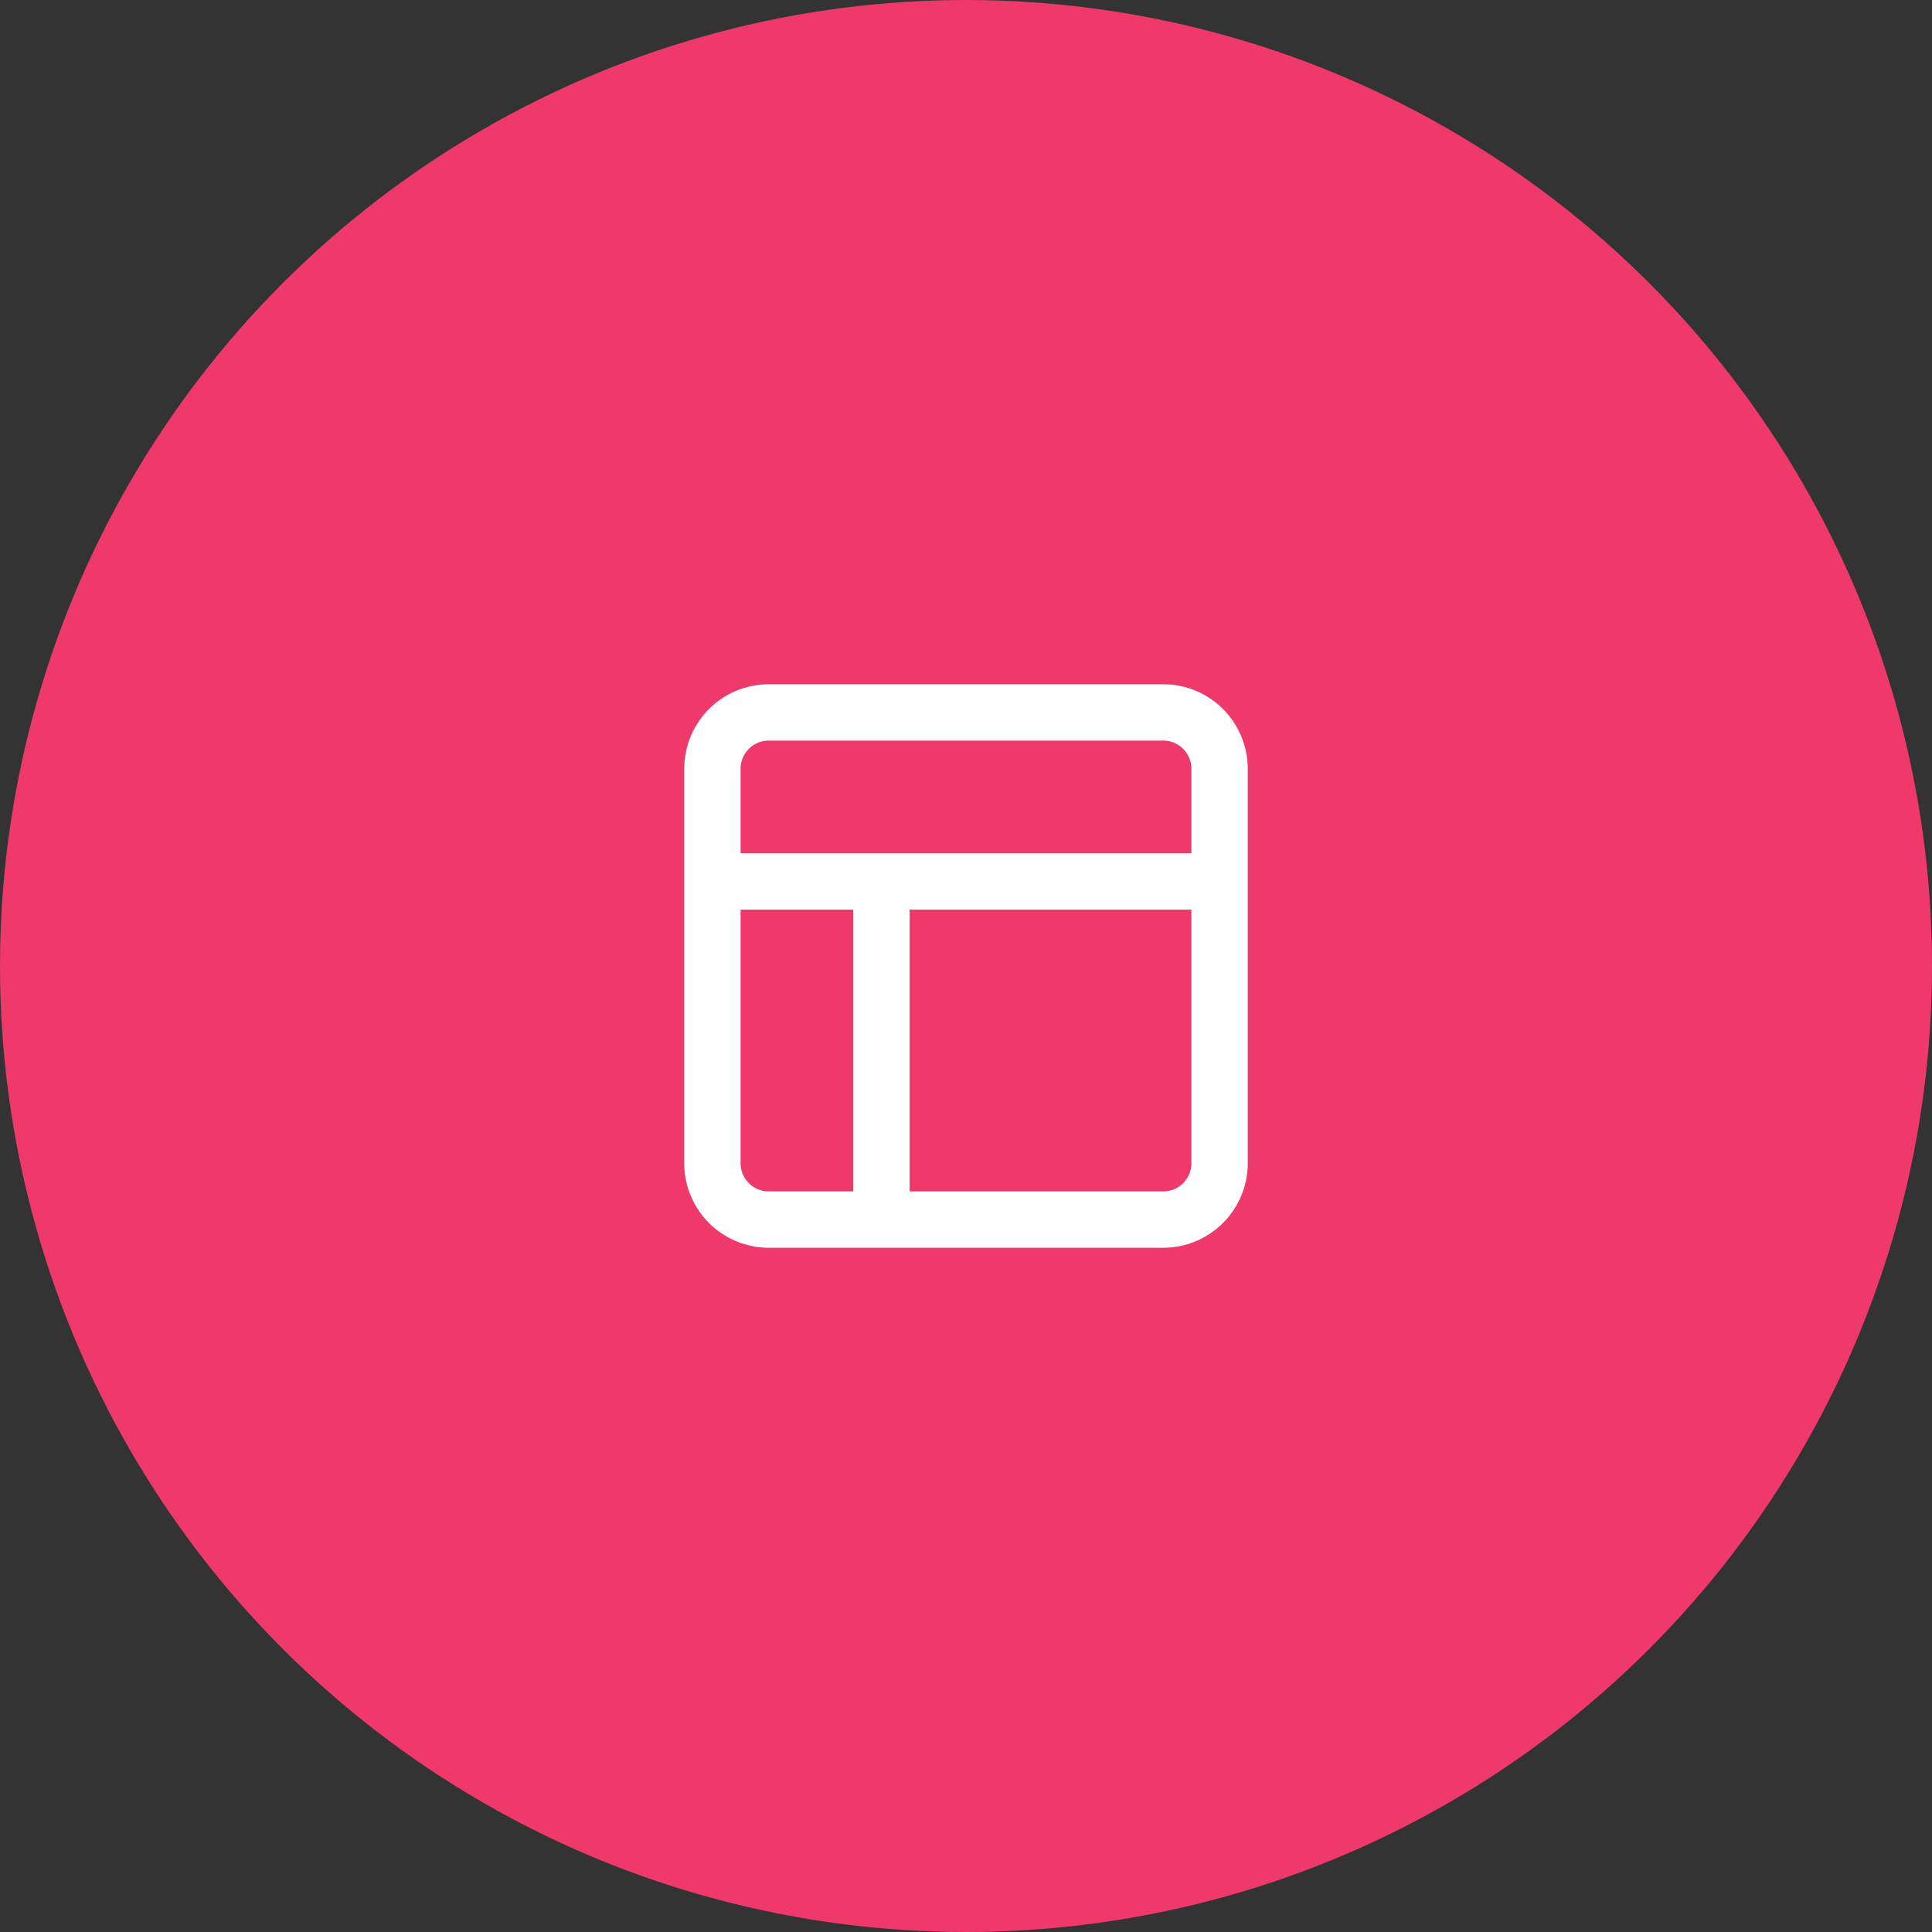
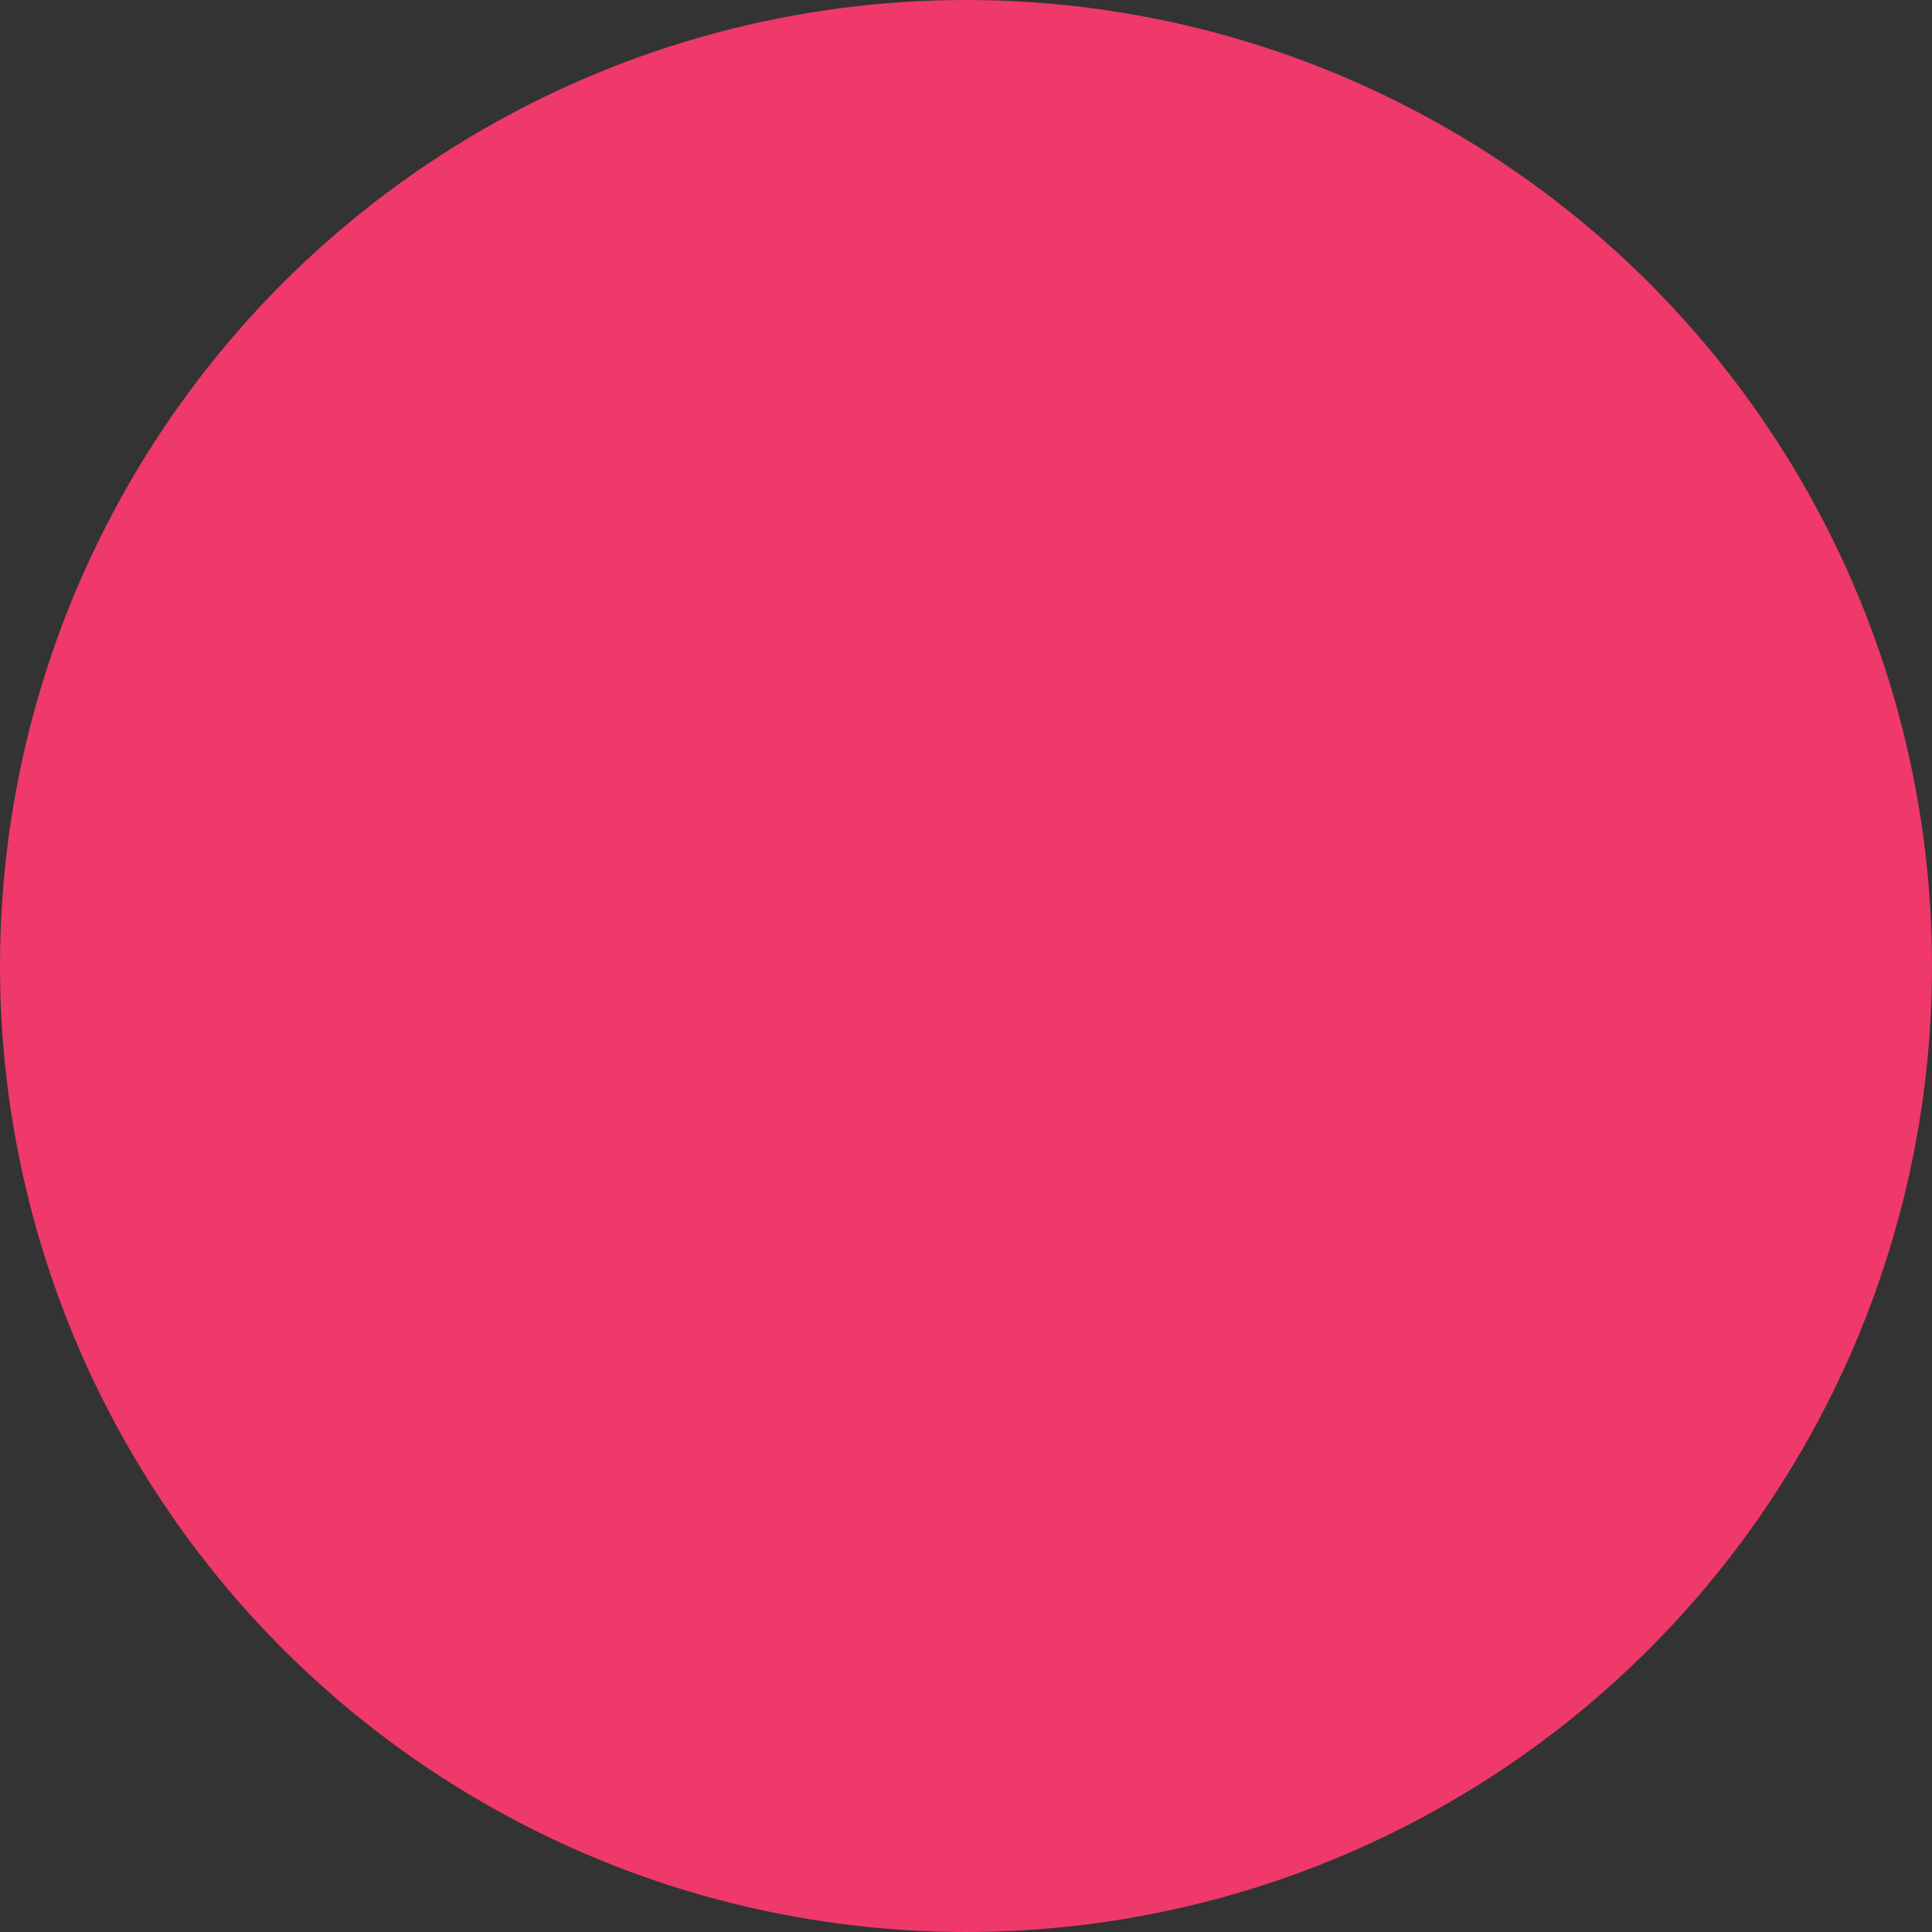
<svg xmlns="http://www.w3.org/2000/svg" viewBox="0 0 96 96">
  <rect x="0" y="0" width="96" height="96" fill="#333333" stroke="none" />
  <defs>
    <style>.cls-1{fill:#ee396a;}.cls-2{fill:#fff;}</style>
  </defs>
  <title>website_pink_96</title>
  <g id="Layer_2" data-name="Layer 2">
    <g id="quarticon_icons">
      <g id="website_pink_96">
        <circle class="cls-1" cx="48" cy="48" r="48" />
-         <path class="cls-2" d="M57.8,34H38.2A4.2,4.2,0,0,0,34,38.2V57.8A4.2,4.2,0,0,0,38.2,62H57.8A4.2,4.2,0,0,0,62,57.8V38.2A4.2,4.2,0,0,0,57.8,34ZM38.2,36.8H57.8a1.4,1.4,0,0,1,1.4,1.4v4.2H36.8V38.2A1.4,1.4,0,0,1,38.2,36.8Zm-1.4,21V45.2h5.6v14H38.2A1.4,1.4,0,0,1,36.8,57.8Zm21,1.4H45.2v-14h14V57.8A1.4,1.4,0,0,1,57.8,59.2Z" />
      </g>
    </g>
  </g>
</svg>